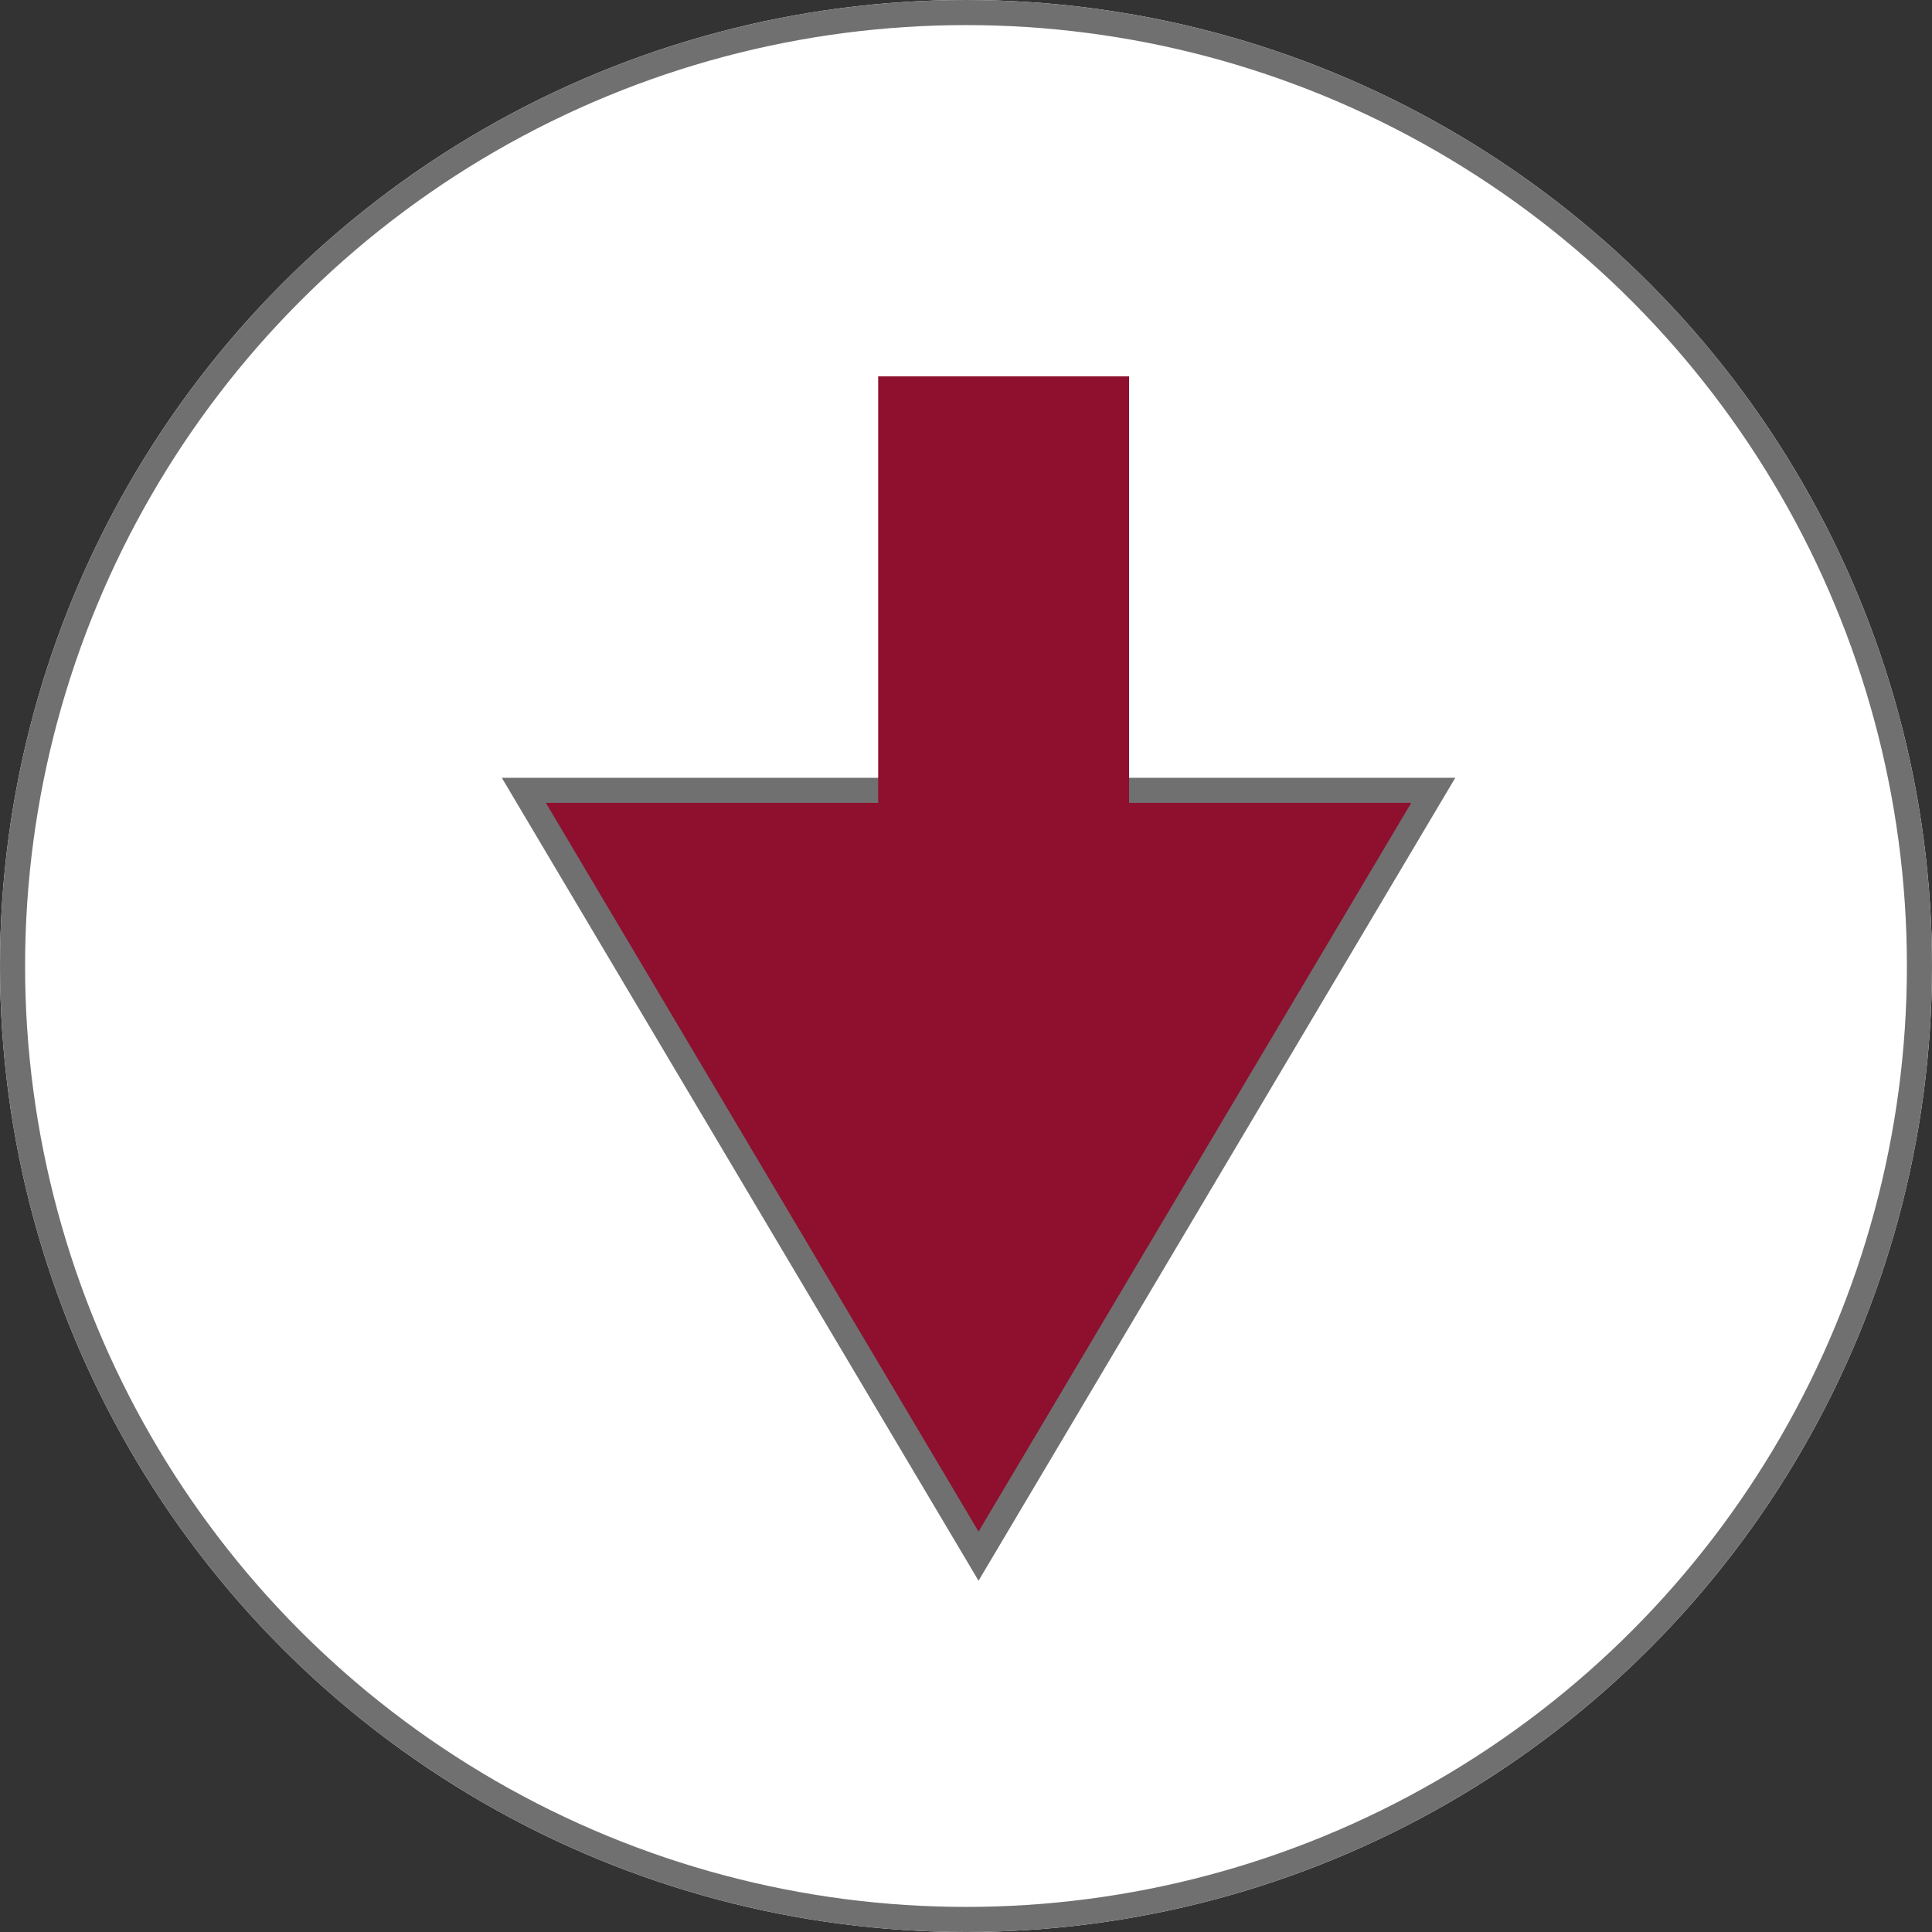
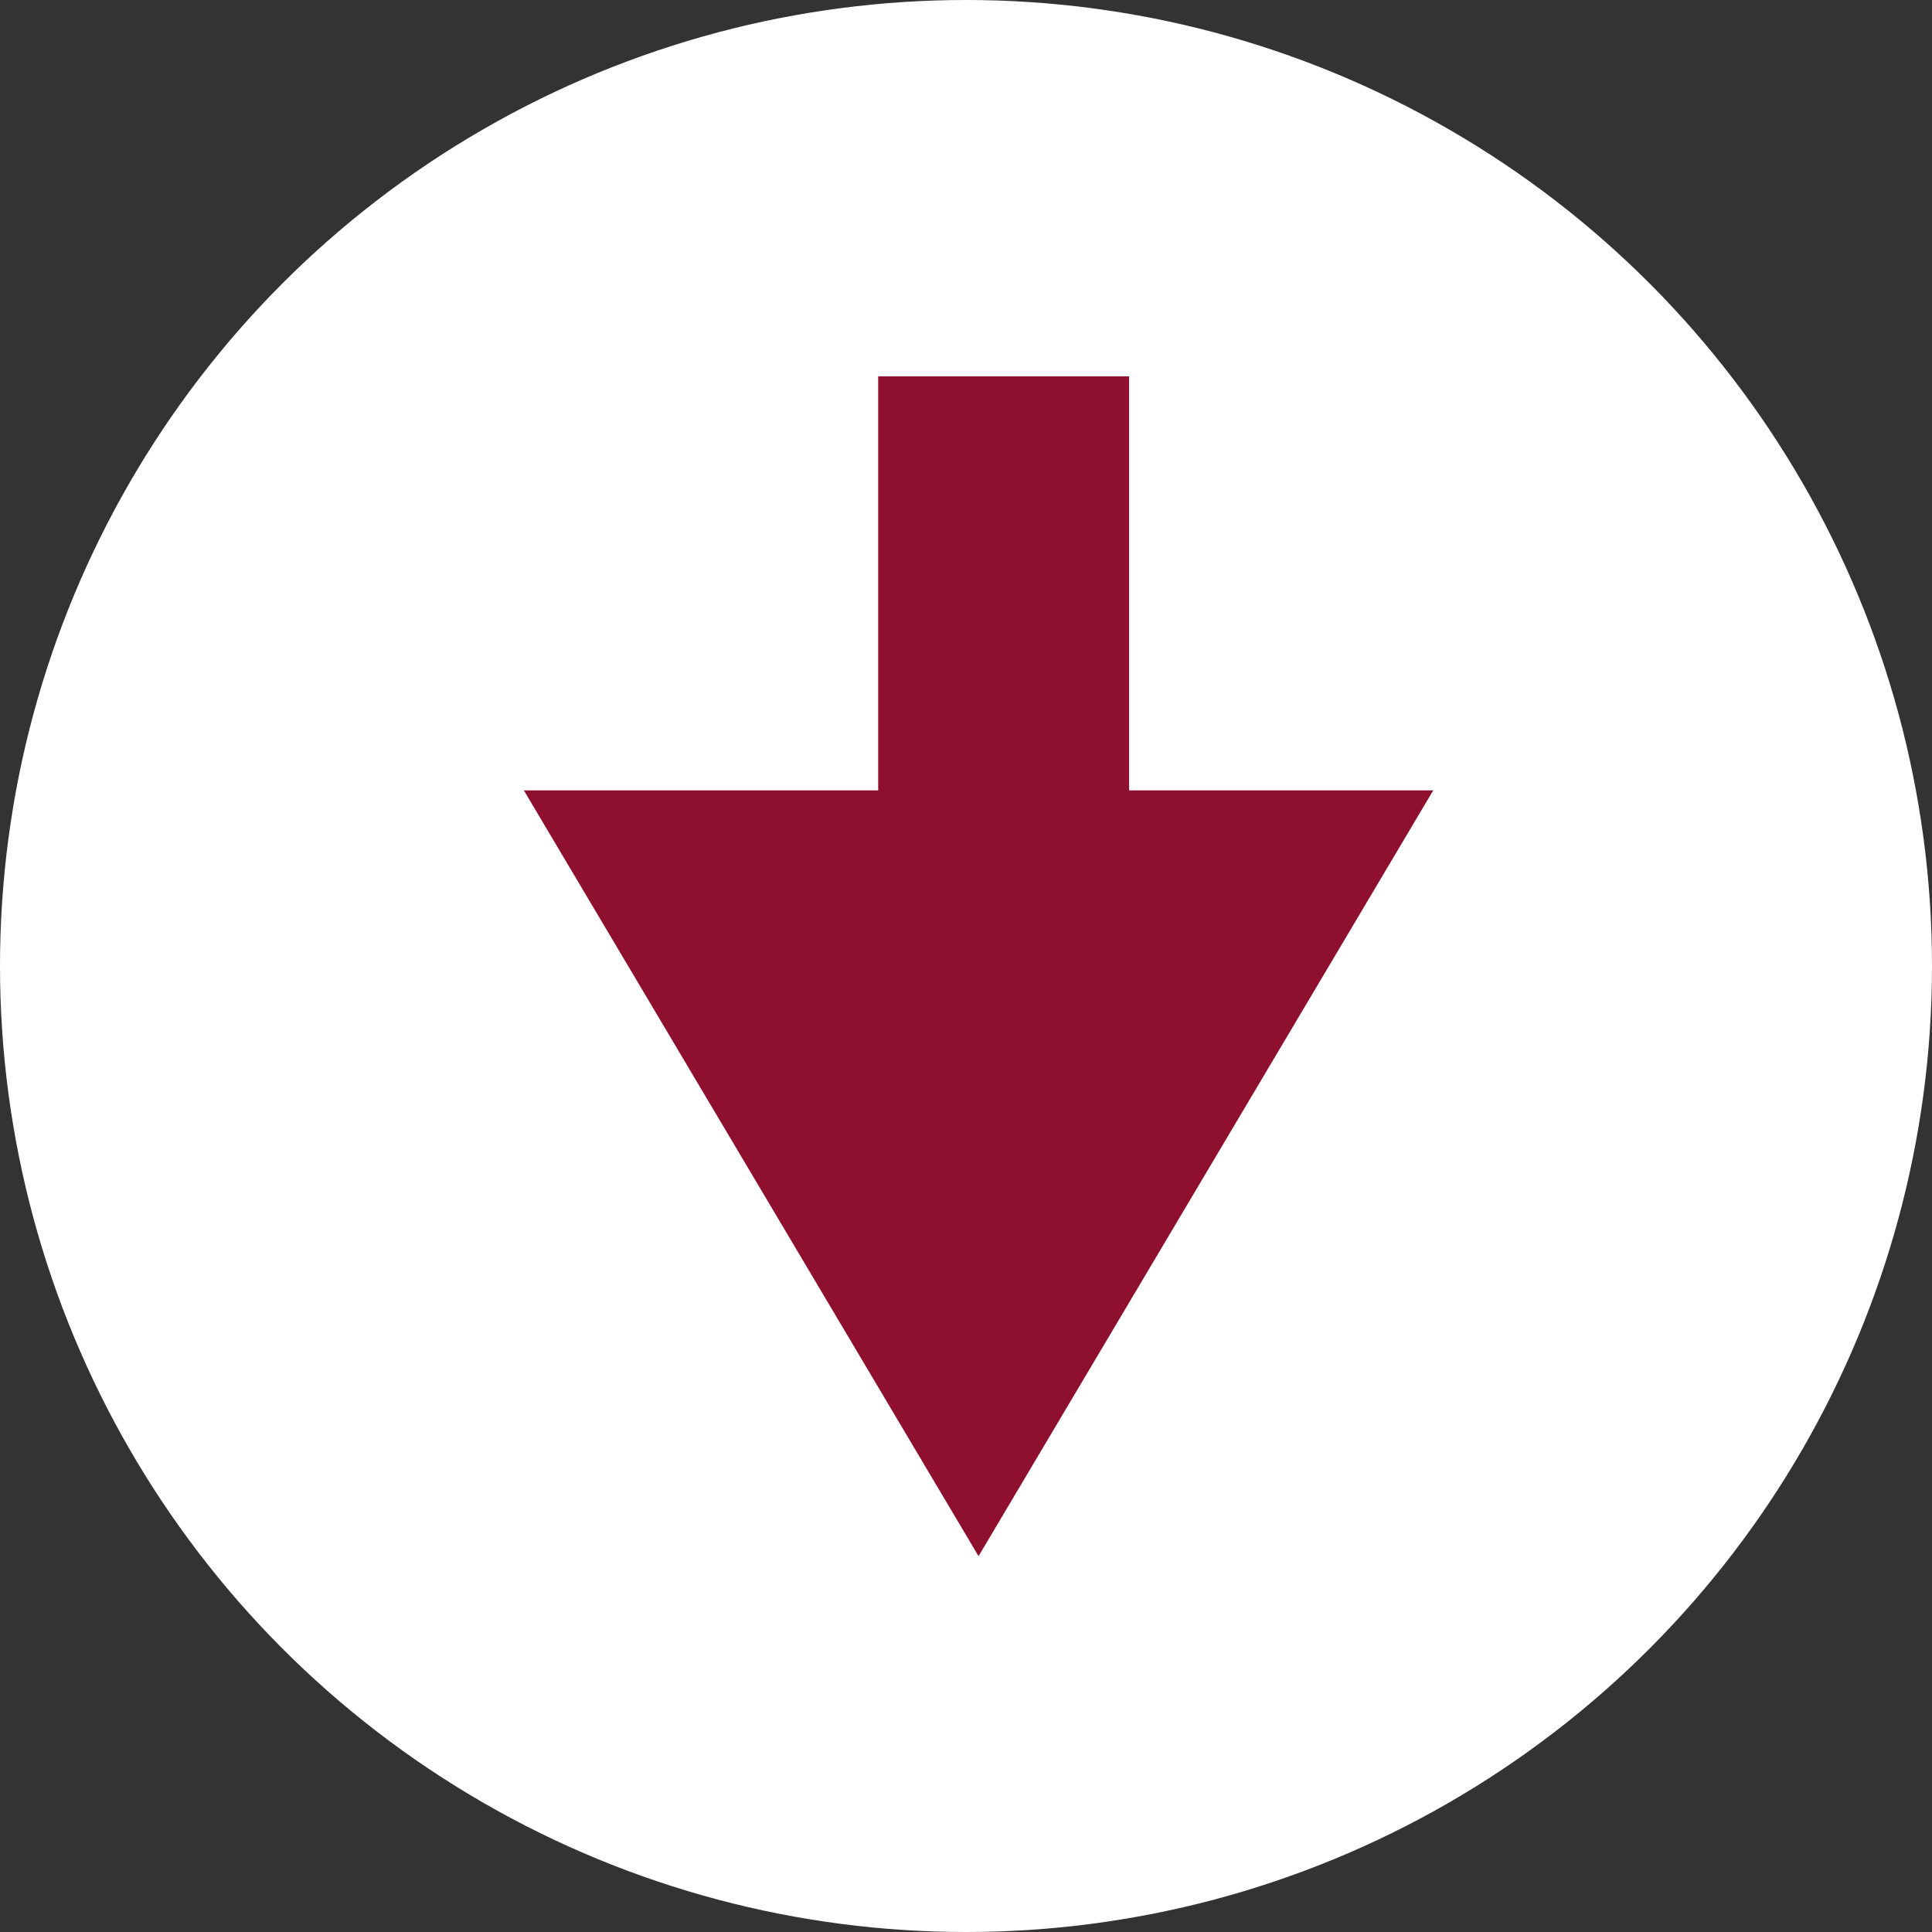
<svg xmlns="http://www.w3.org/2000/svg" width="77" height="77" viewBox="0 0 77 77">
  <rect x="0" y="0" width="77" height="77" fill="#333333" stroke="none" />
  <g id="Gruppe_83" data-name="Gruppe 83" transform="translate(-336 -1170)">
    <g id="Ellipse_20" data-name="Ellipse 20" transform="translate(336 1170)" fill="#fff" stroke="#707070" stroke-width="1">
      <circle cx="38.5" cy="38.5" r="38.5" stroke="none" />
-       <circle cx="38.5" cy="38.5" r="38" fill="none" />
    </g>
    <g id="Gruppe_82" data-name="Gruppe 82" transform="translate(-108 5)">
      <g id="Polygon_8" data-name="Polygon 8" transform="translate(502 1228) rotate(180)" fill="#8e0f2e">
        <path d="M 37.122 31.5 L 0.878 31.5 L 19 0.979 L 37.122 31.5 Z" stroke="none" />
-         <path d="M 19 1.959 L 1.757 31 L 36.243 31 L 19 1.959 M 19 0 L 38 32 L 0 32 L 19 0 Z" stroke="none" fill="#707070" />
      </g>
      <rect id="Rechteck_32" data-name="Rechteck 32" width="10" height="20" transform="translate(479 1180)" fill="#8e0f2e" />
    </g>
  </g>
</svg>